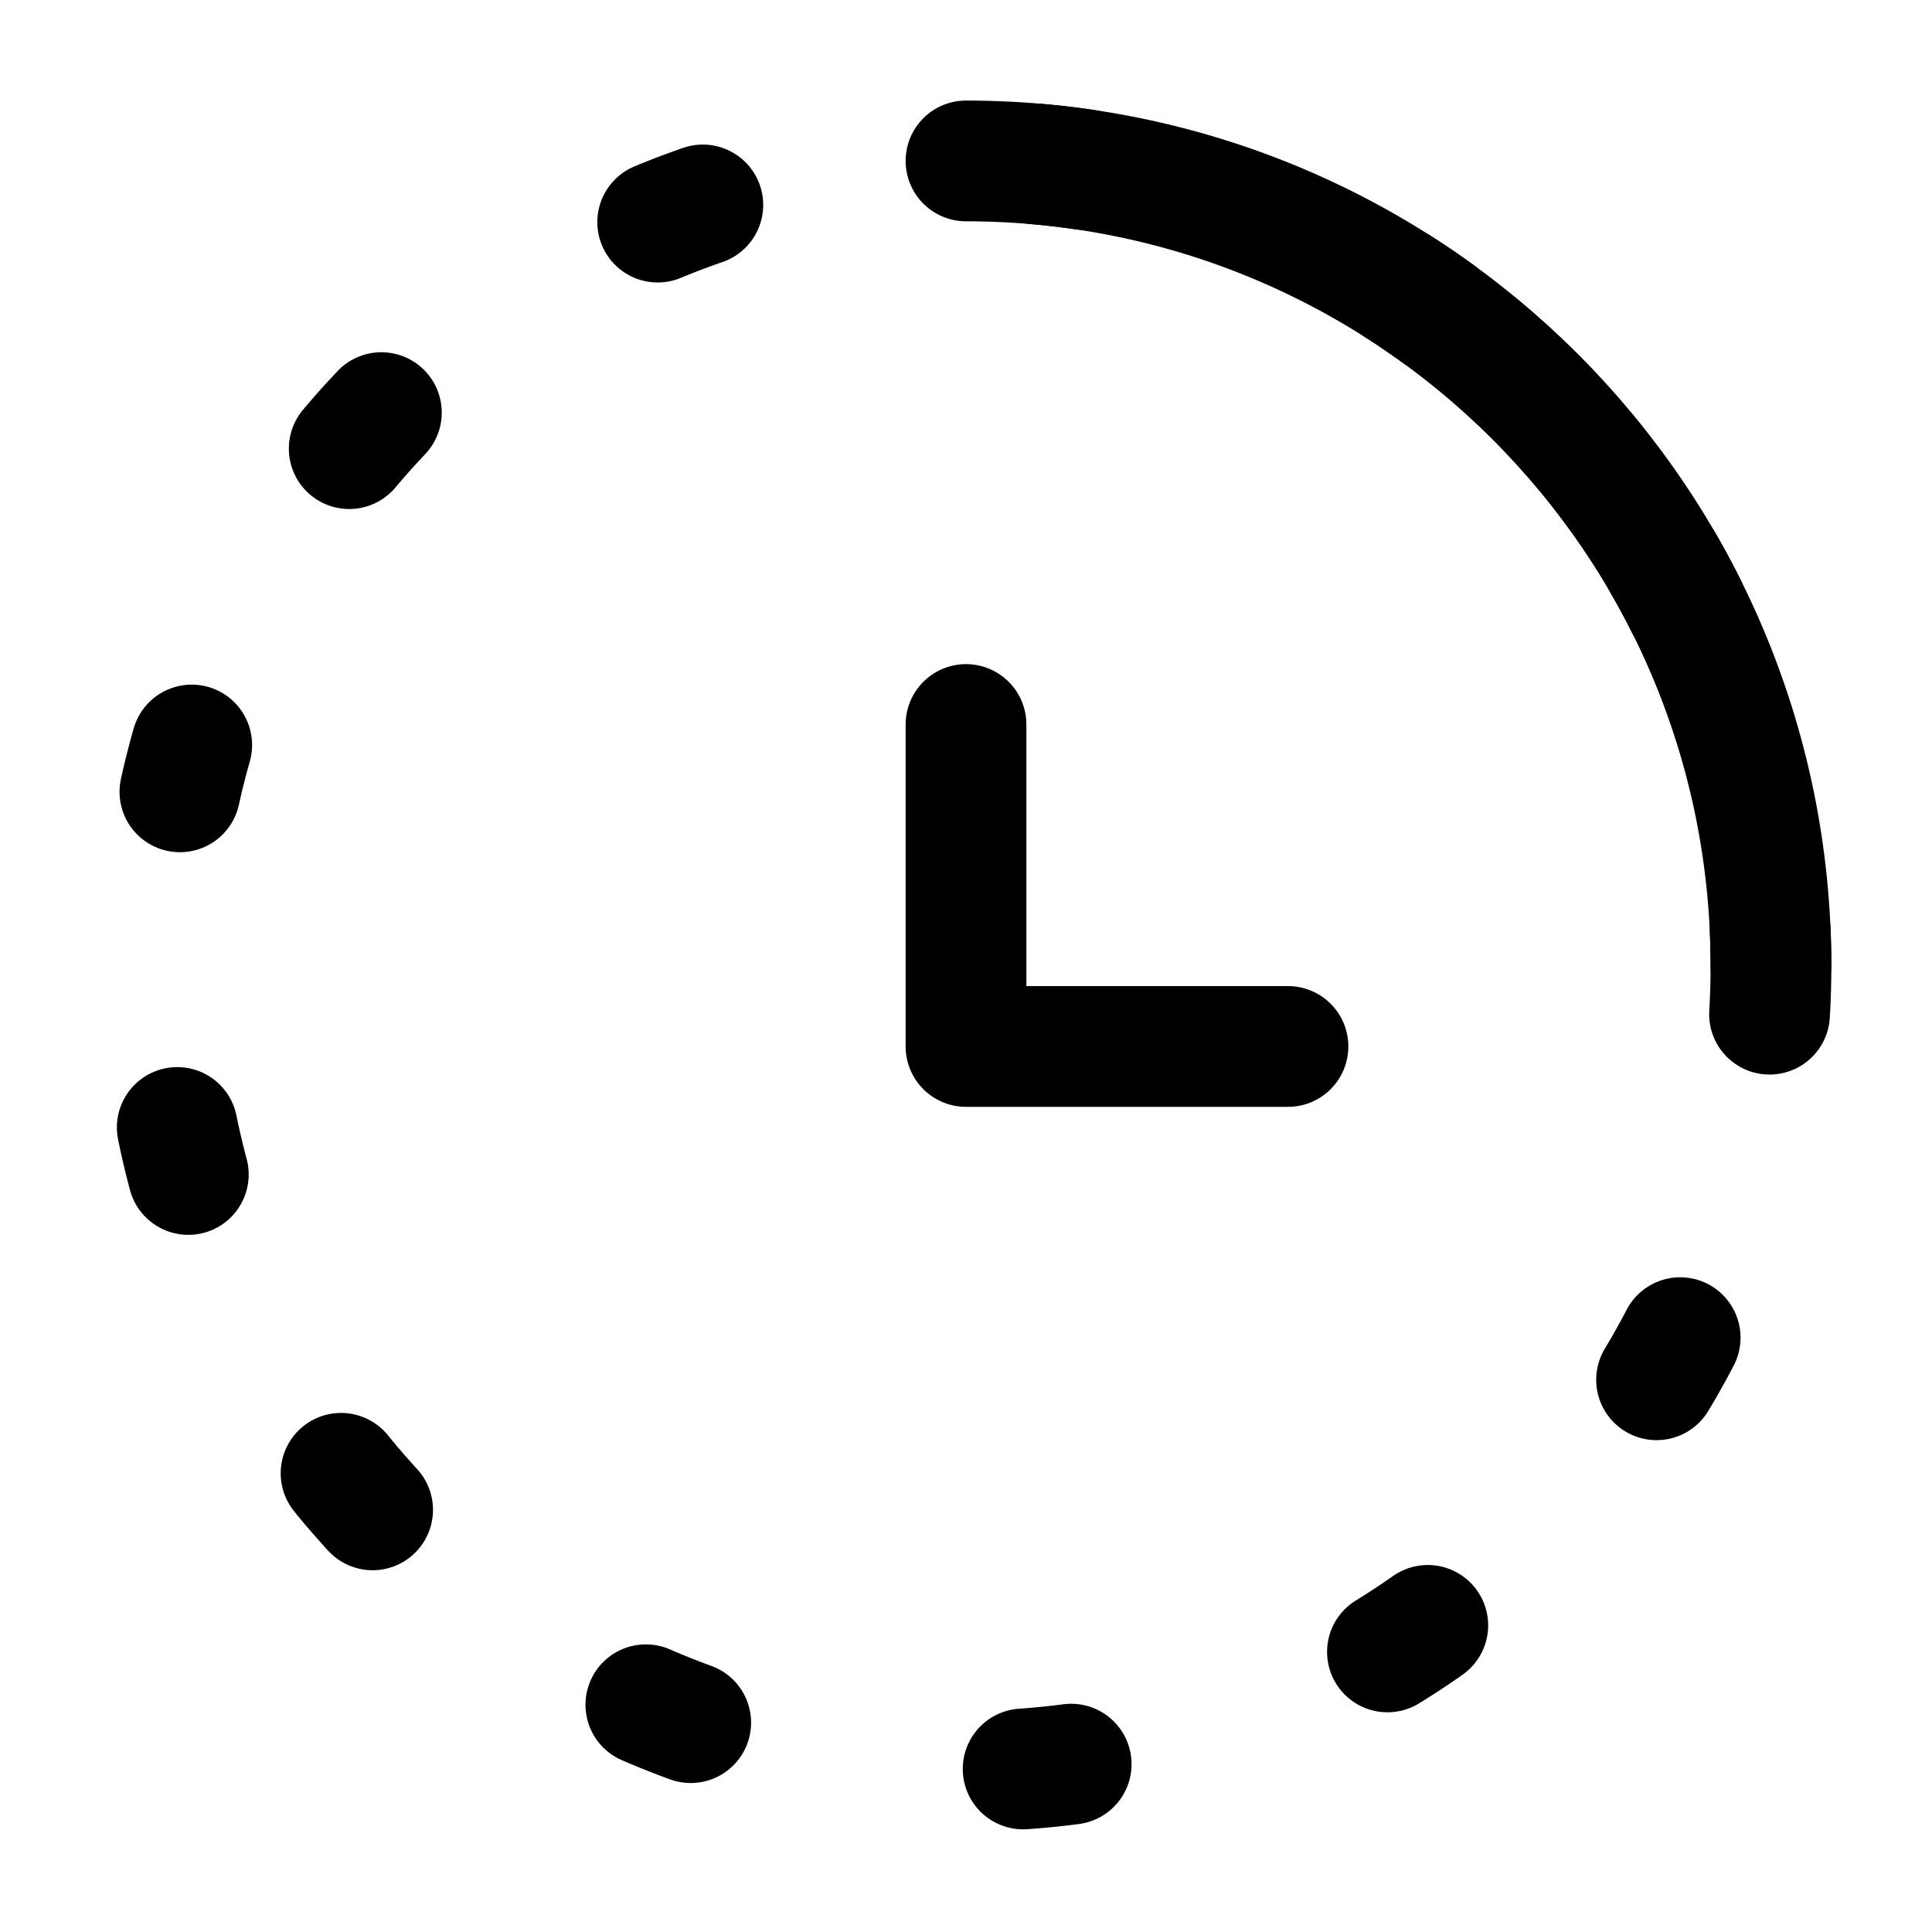
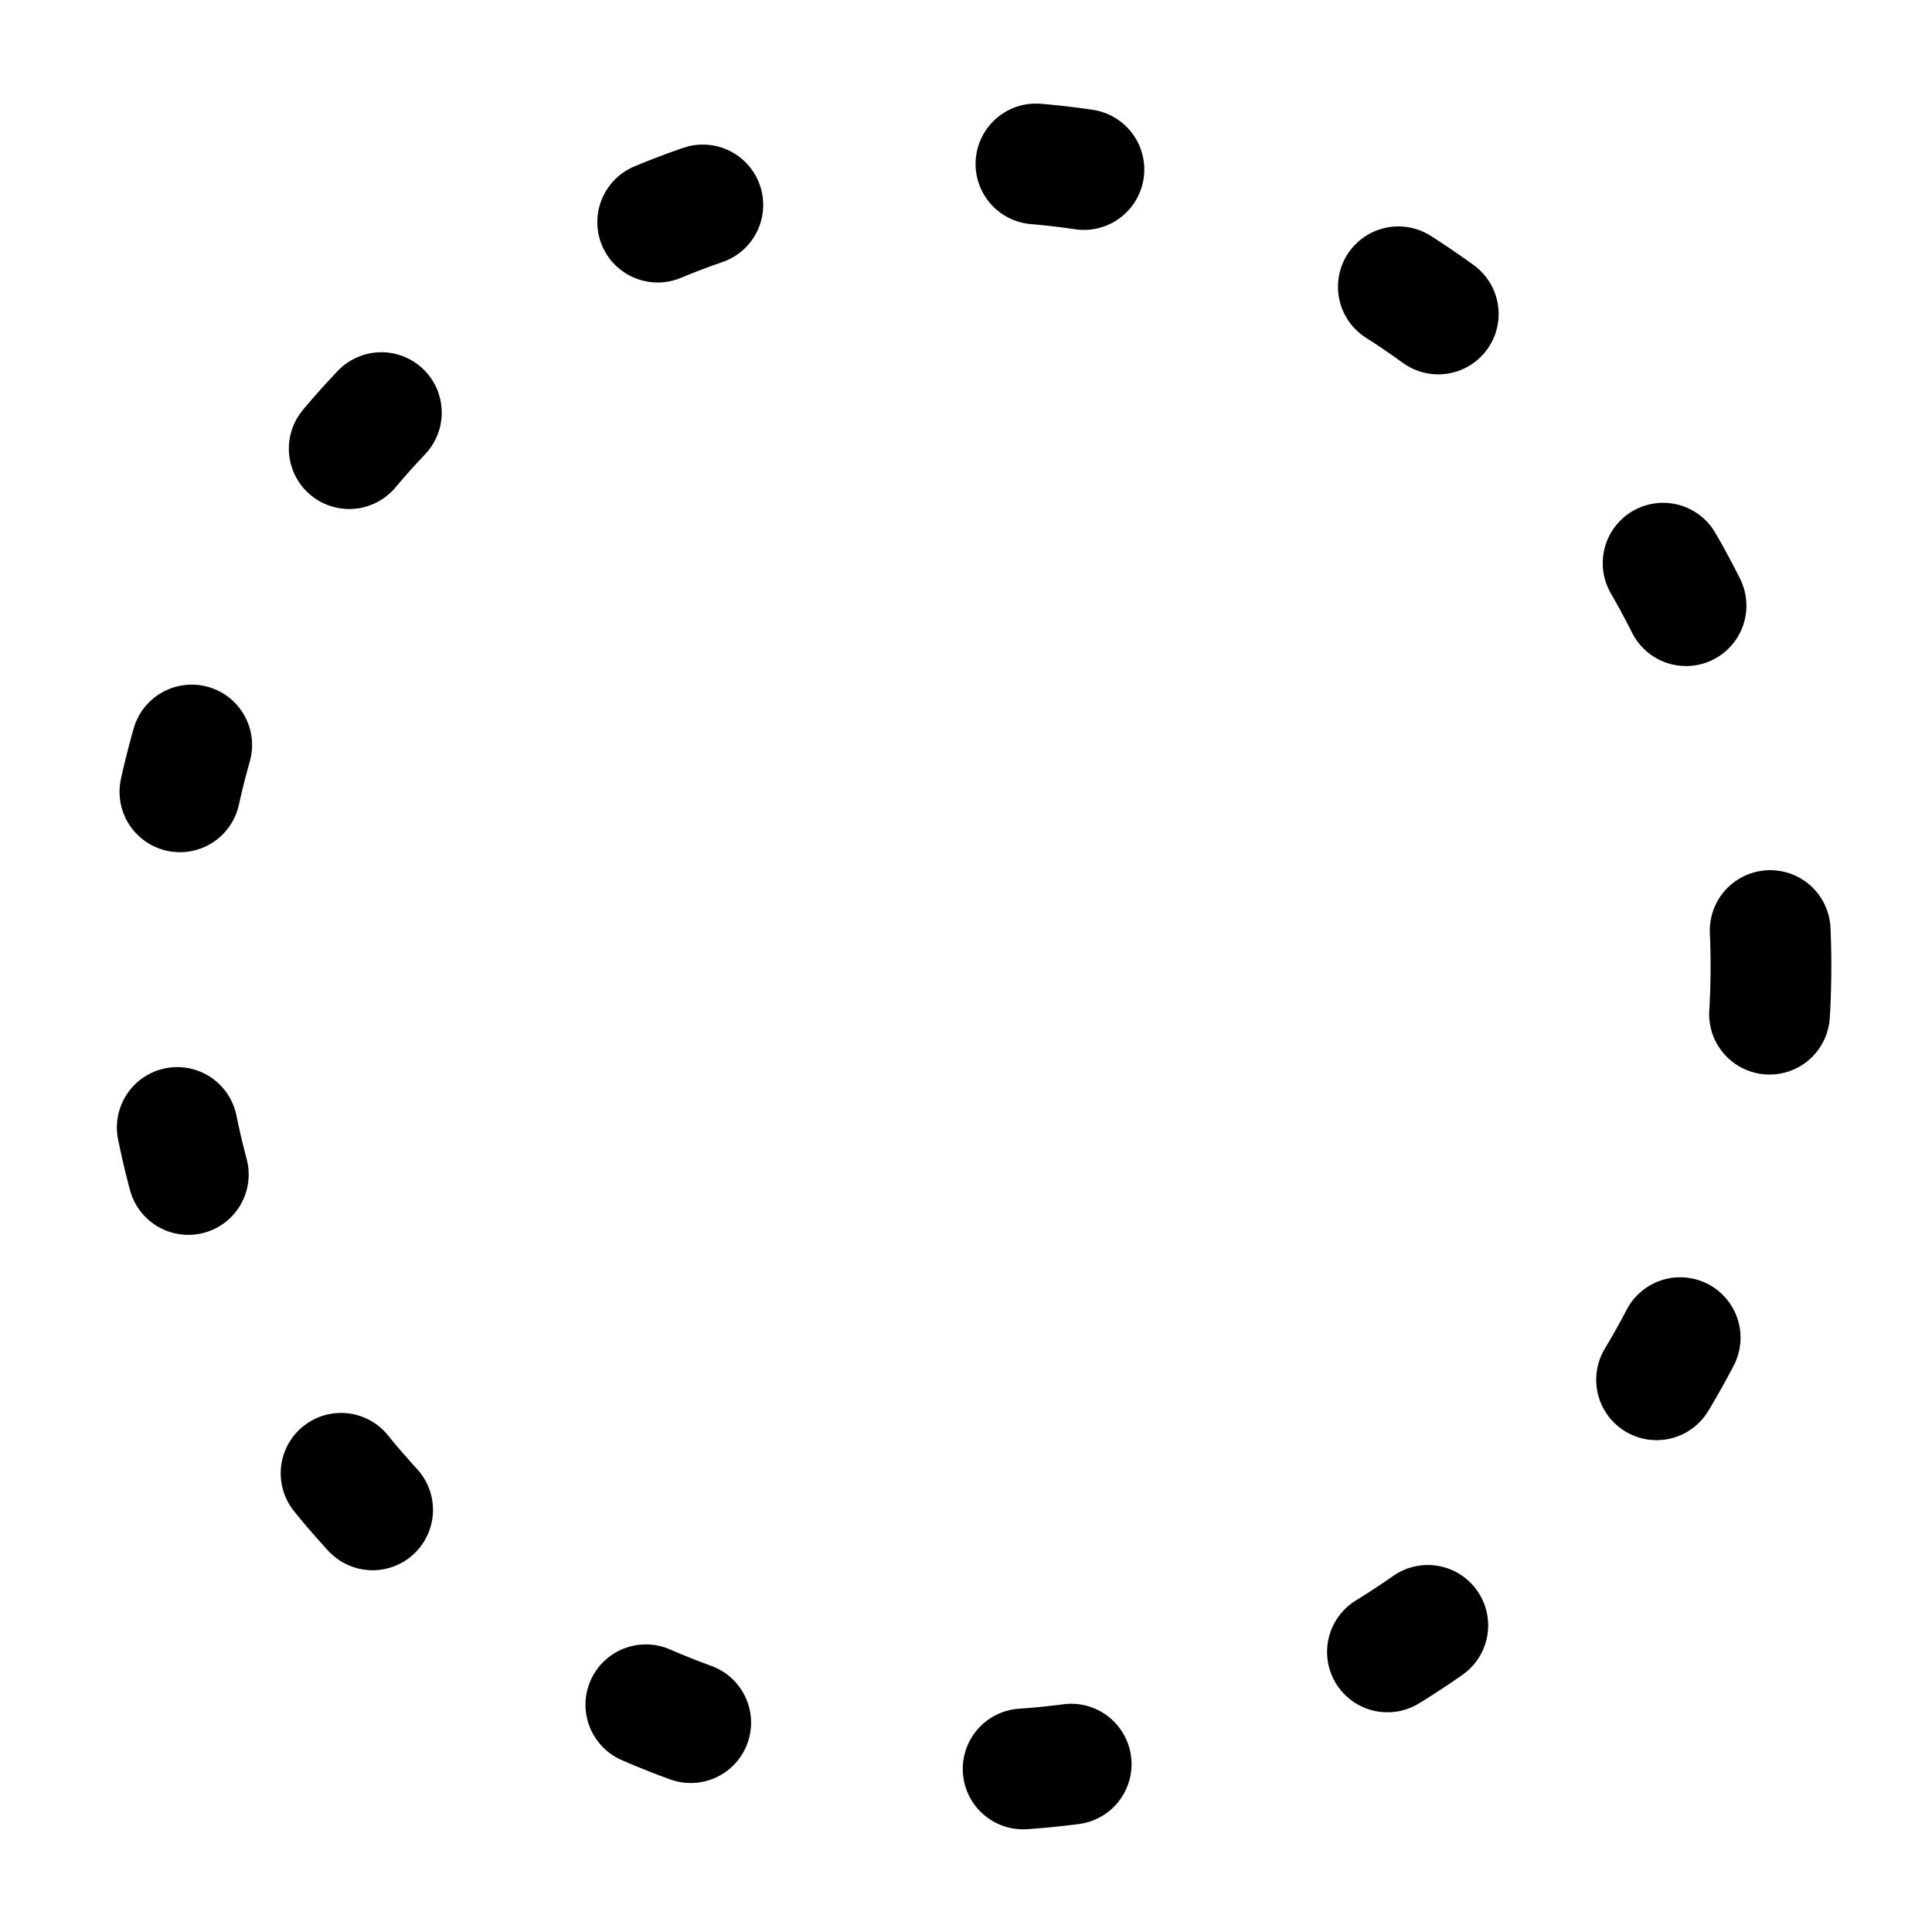
<svg xmlns="http://www.w3.org/2000/svg" width="20" height="20" viewBox="0 0 20 20" fill="none">
  <path d="M18.333 9.999C18.333 14.602 14.602 18.333 10 18.333C5.398 18.333 1.667 14.602 1.667 9.999C1.667 5.397 5.398 1.666 10 1.666C14.602 1.666 18.333 5.397 18.333 9.999Z" stroke="black" stroke-width="1.25" stroke-linecap="round" stroke-dasharray="0.5 3.5" />
-   <path d="M18.333 9.999C18.333 5.397 14.602 1.666 10 1.666" stroke="black" stroke-width="1.25" stroke-linecap="round" />
-   <path d="M10 7.5V10.833H13.333" stroke="black" stroke-width="1.25" stroke-linecap="round" stroke-linejoin="round" />
</svg>